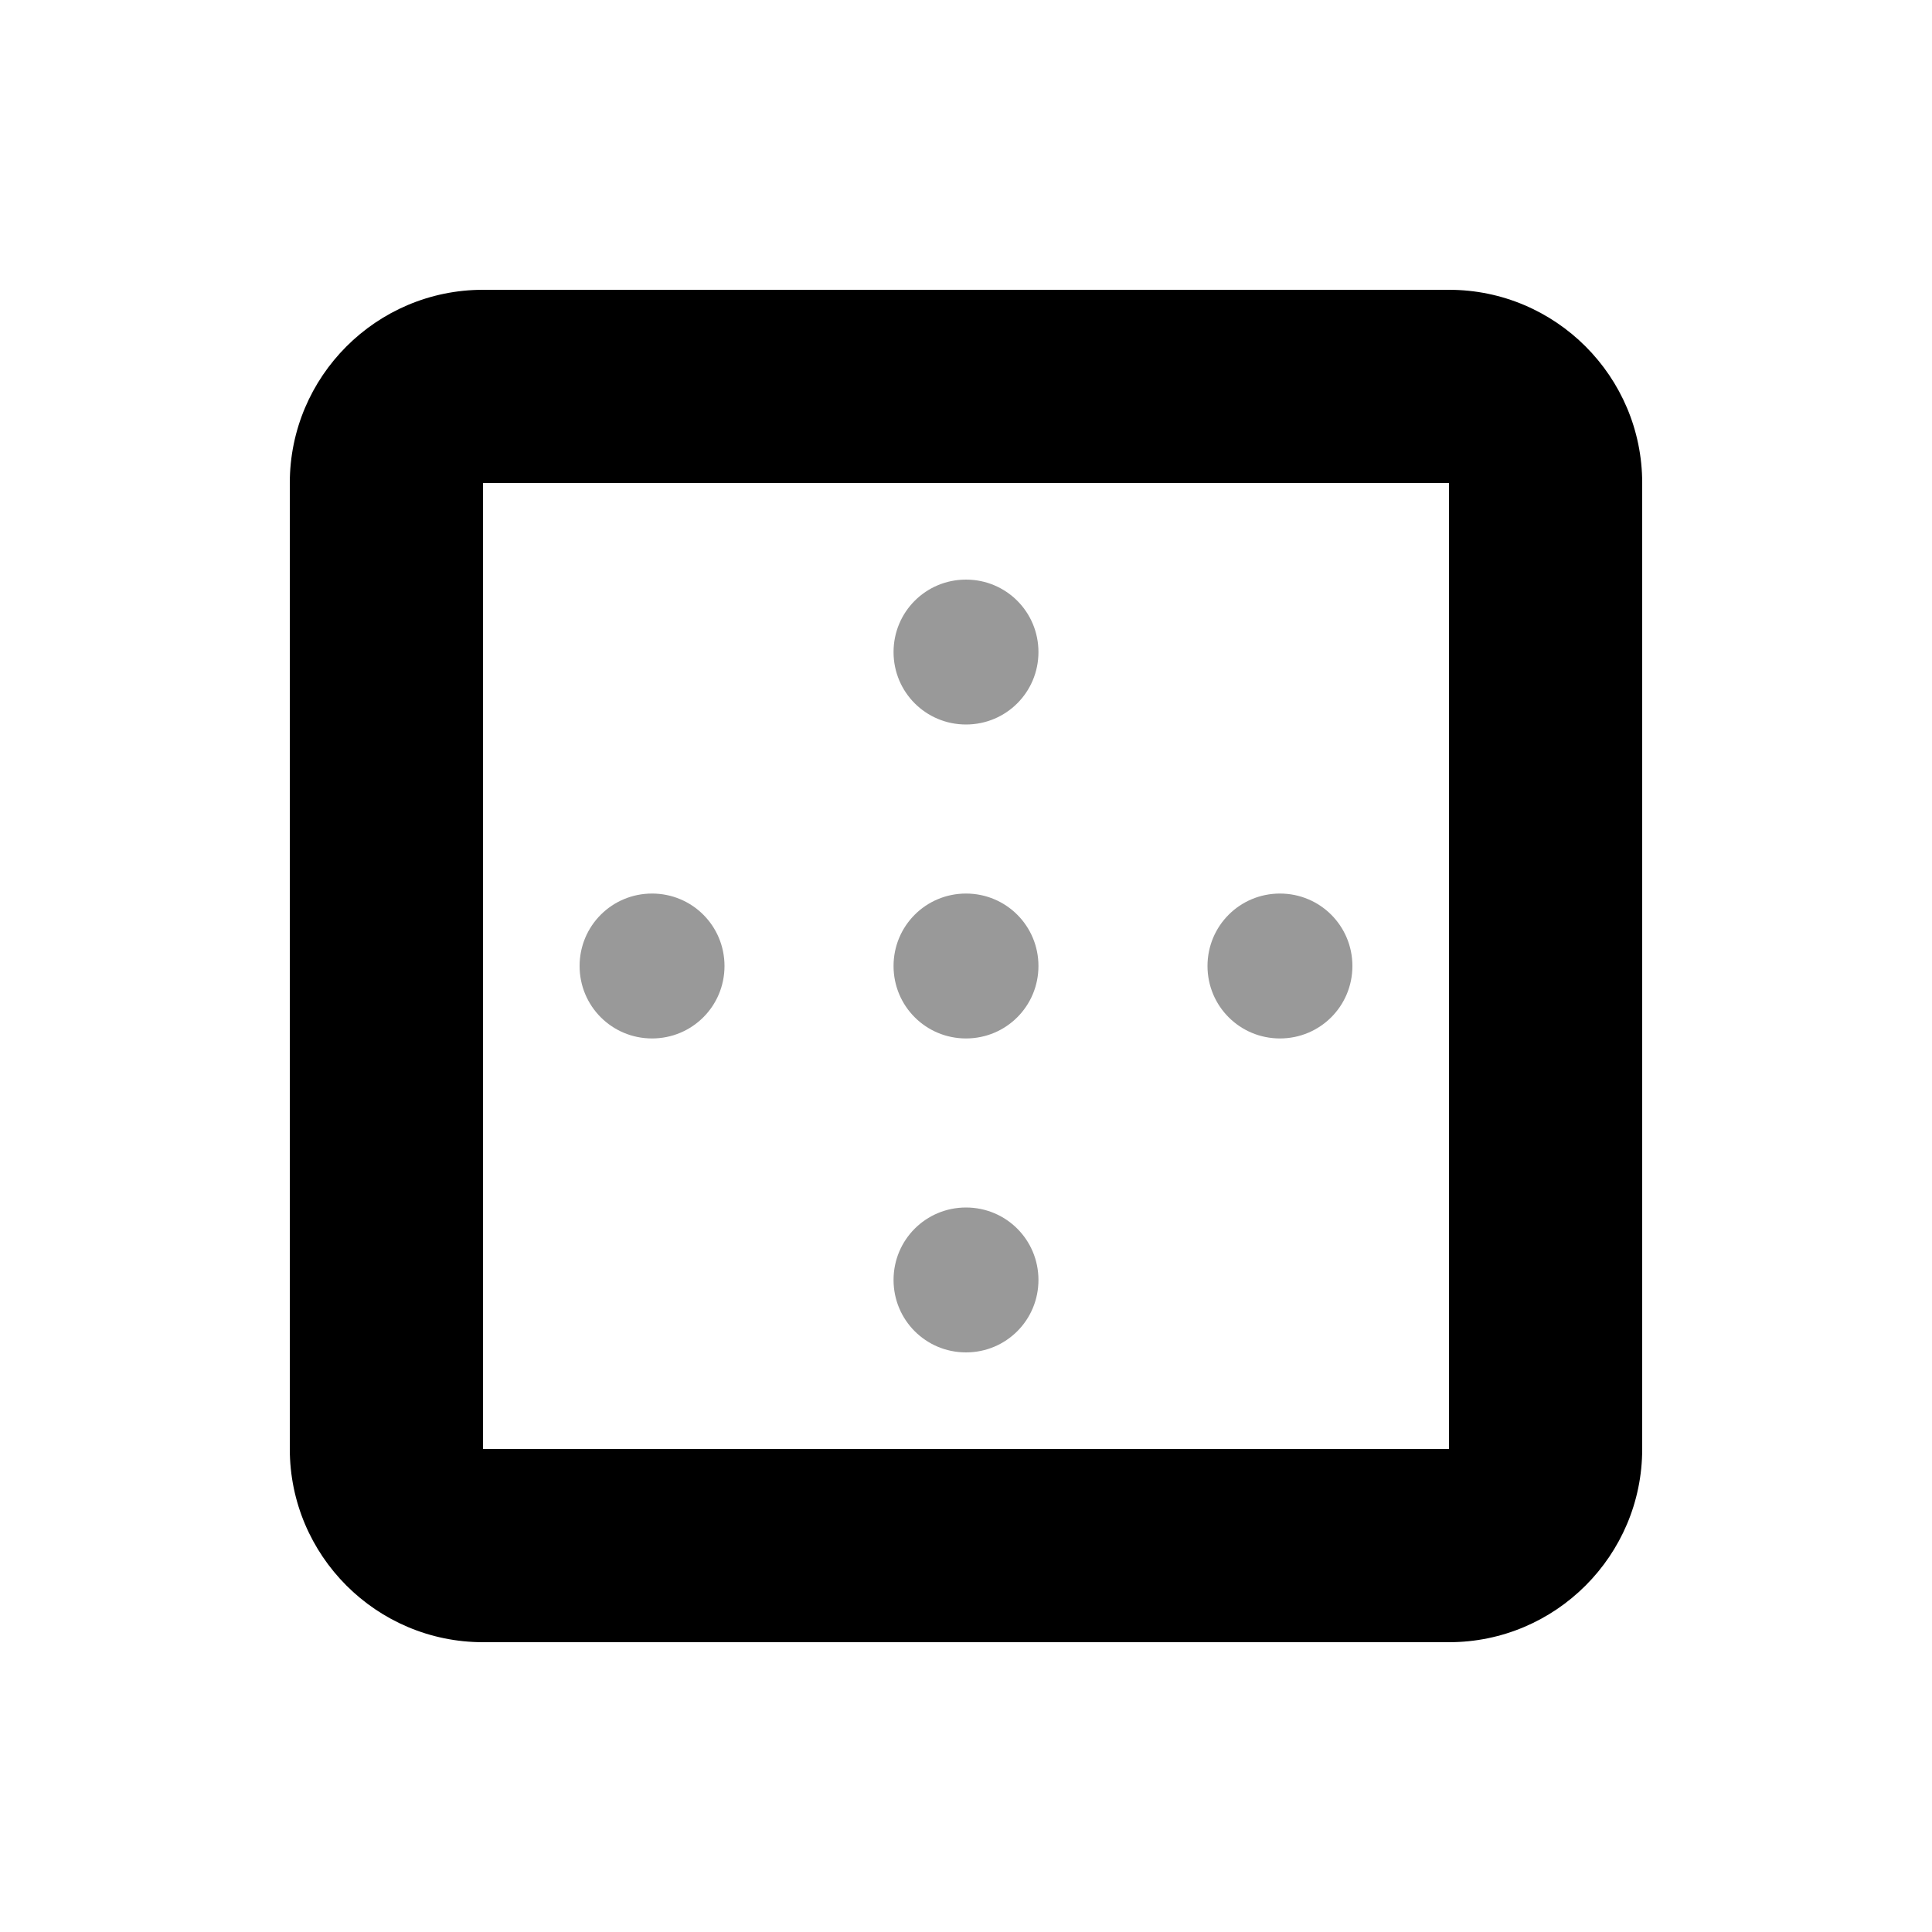
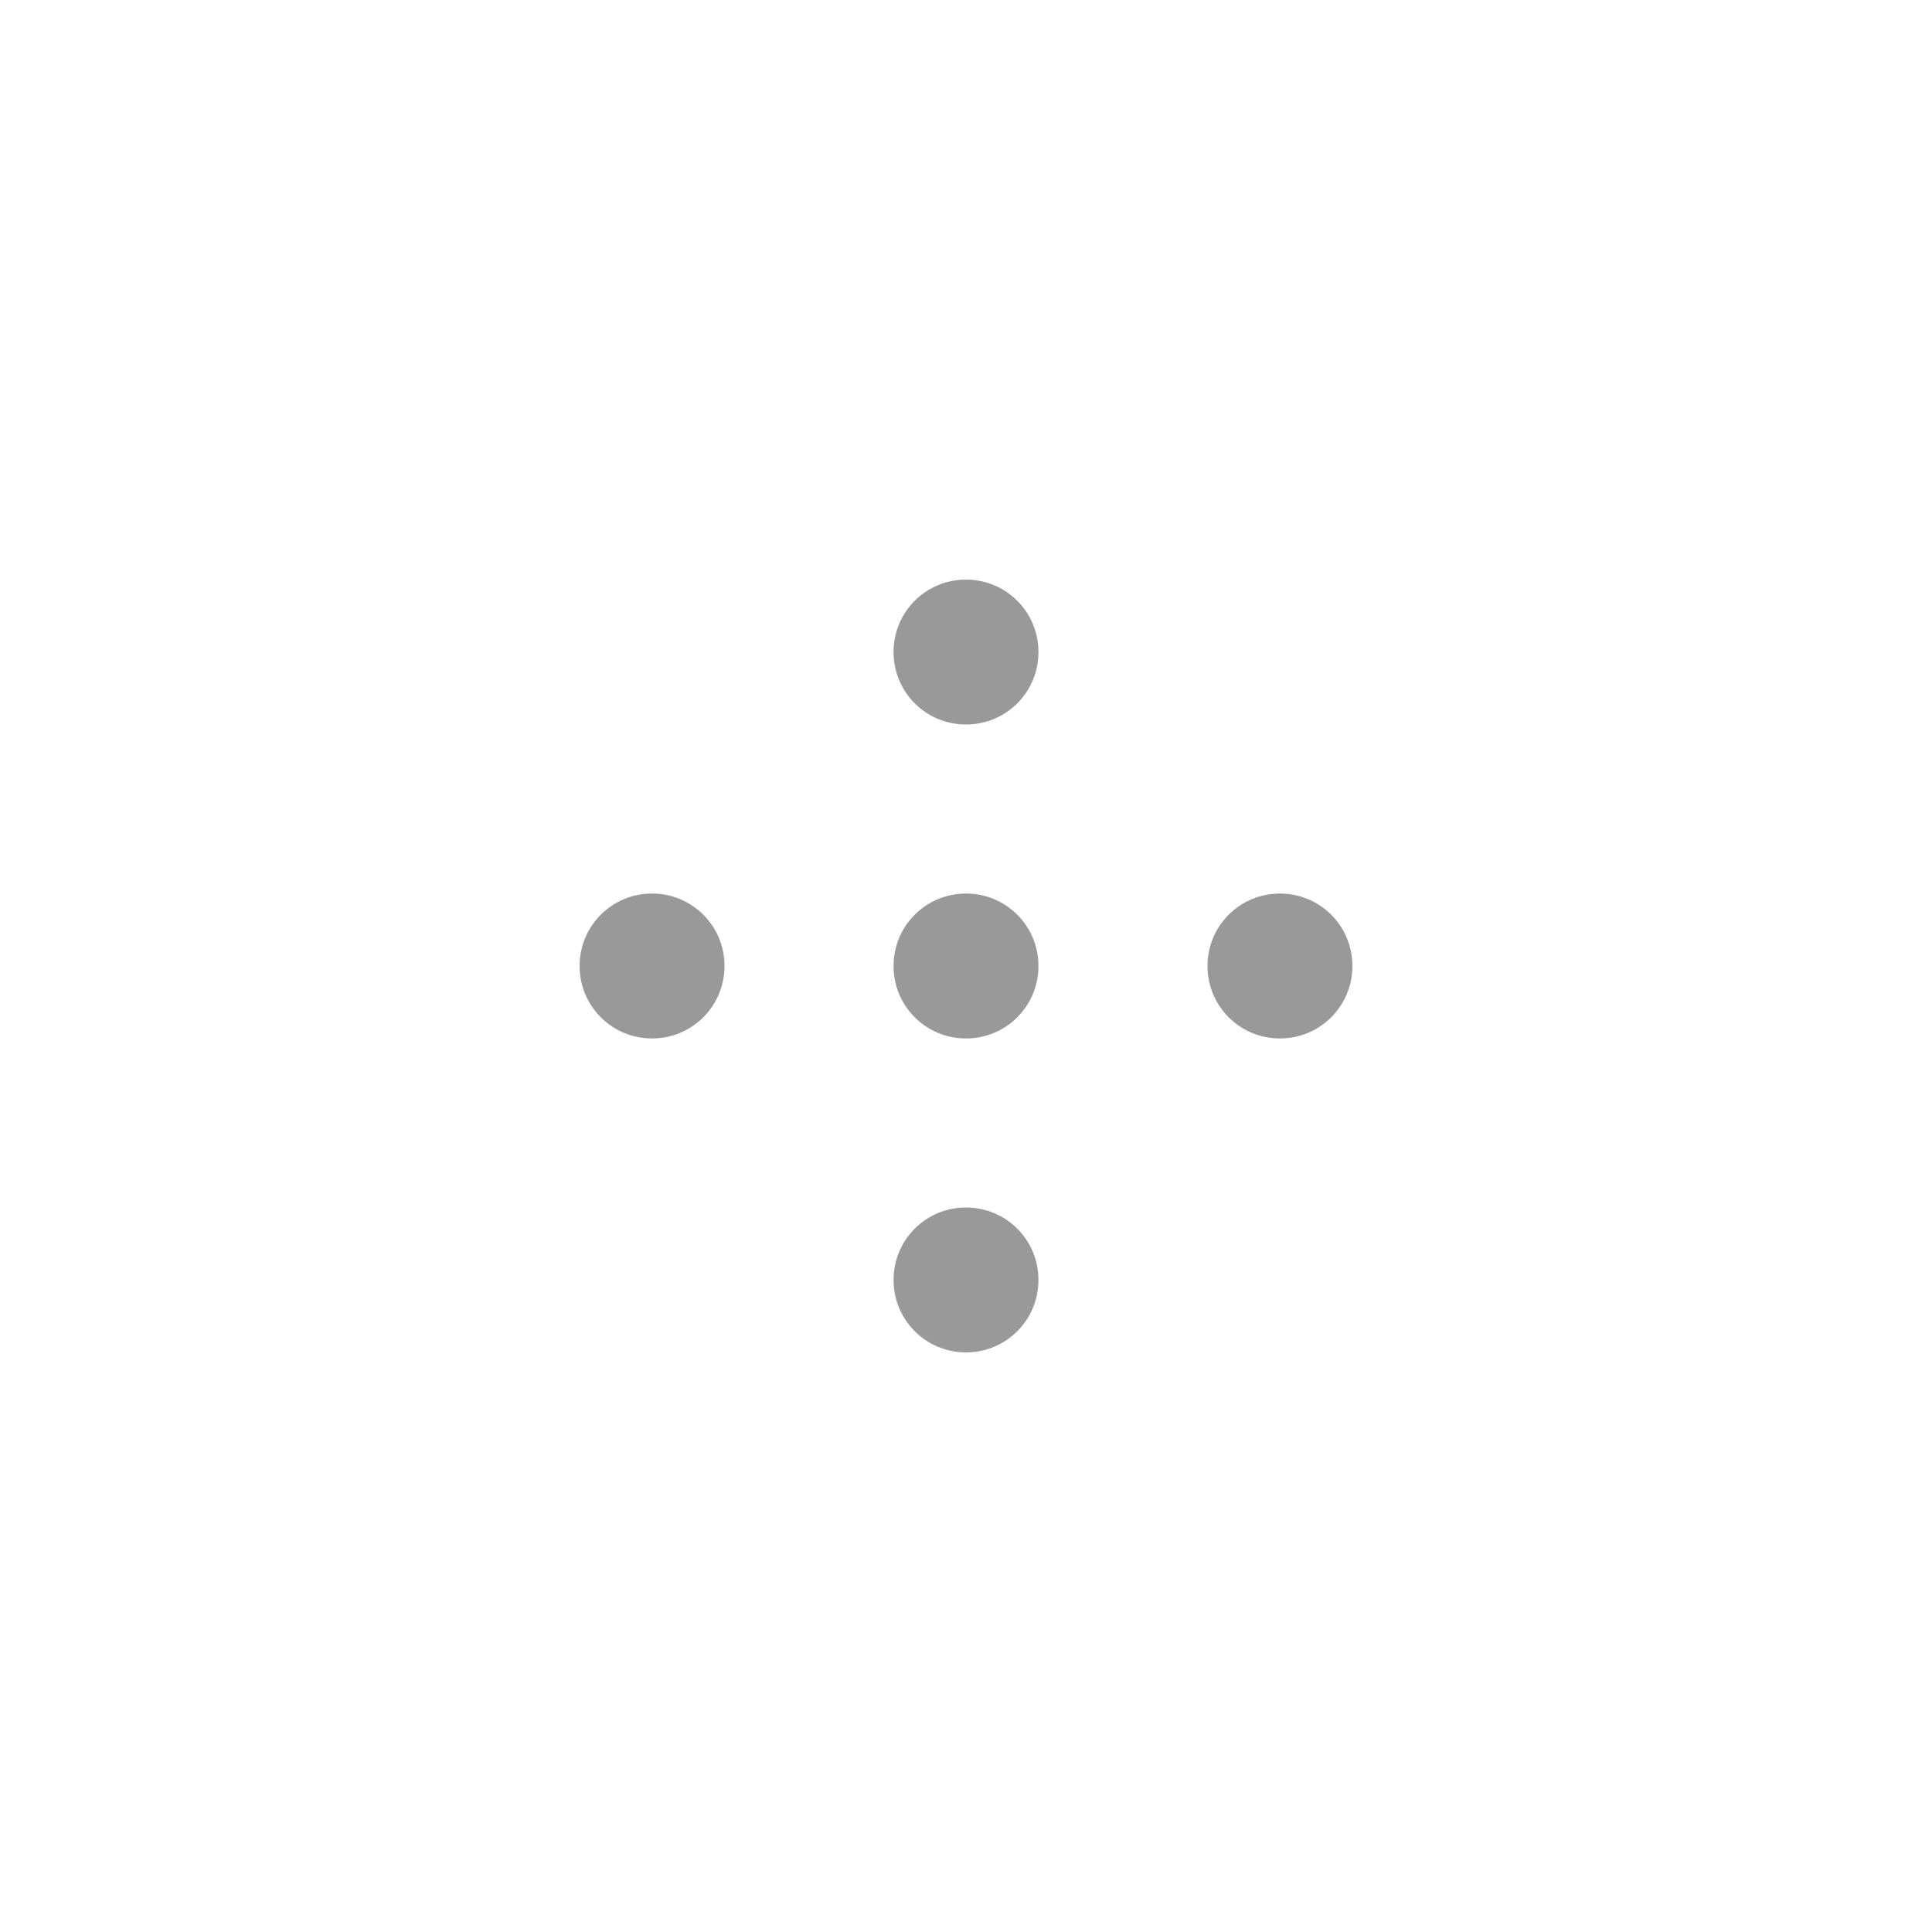
<svg xmlns="http://www.w3.org/2000/svg" viewBox="0 0 640 640">
  <path opacity=".4" fill="currentColor" d="M240 320C240 333.3 229.3 344 216 344C202.7 344 192 333.3 192 320C192 306.7 202.7 296 216 296C229.3 296 240 306.7 240 320zM344 216C344 229.3 333.3 240 320 240C306.7 240 296 229.3 296 216C296 202.7 306.7 192 320 192C333.3 192 344 202.7 344 216zM344 320C344 333.3 333.3 344 320 344C306.7 344 296 333.3 296 320C296 306.7 306.7 296 320 296C333.3 296 344 306.7 344 320zM344 424C344 437.3 333.3 448 320 448C306.7 448 296 437.3 296 424C296 410.7 306.7 400 320 400C333.3 400 344 410.7 344 424zM448 320C448 333.3 437.3 344 424 344C410.7 344 400 333.3 400 320C400 306.7 410.7 296 424 296C437.3 296 448 306.7 448 320z" />
-   <path fill="currentColor" d="M480 160L480 480L160 480L160 160L480 160zM160 96C124.7 96 96 124.7 96 160L96 480C96 515.3 124.7 544 160 544L480 544C515.3 544 544 515.3 544 480L544 160C544 124.7 515.3 96 480 96L160 96z" />
</svg>